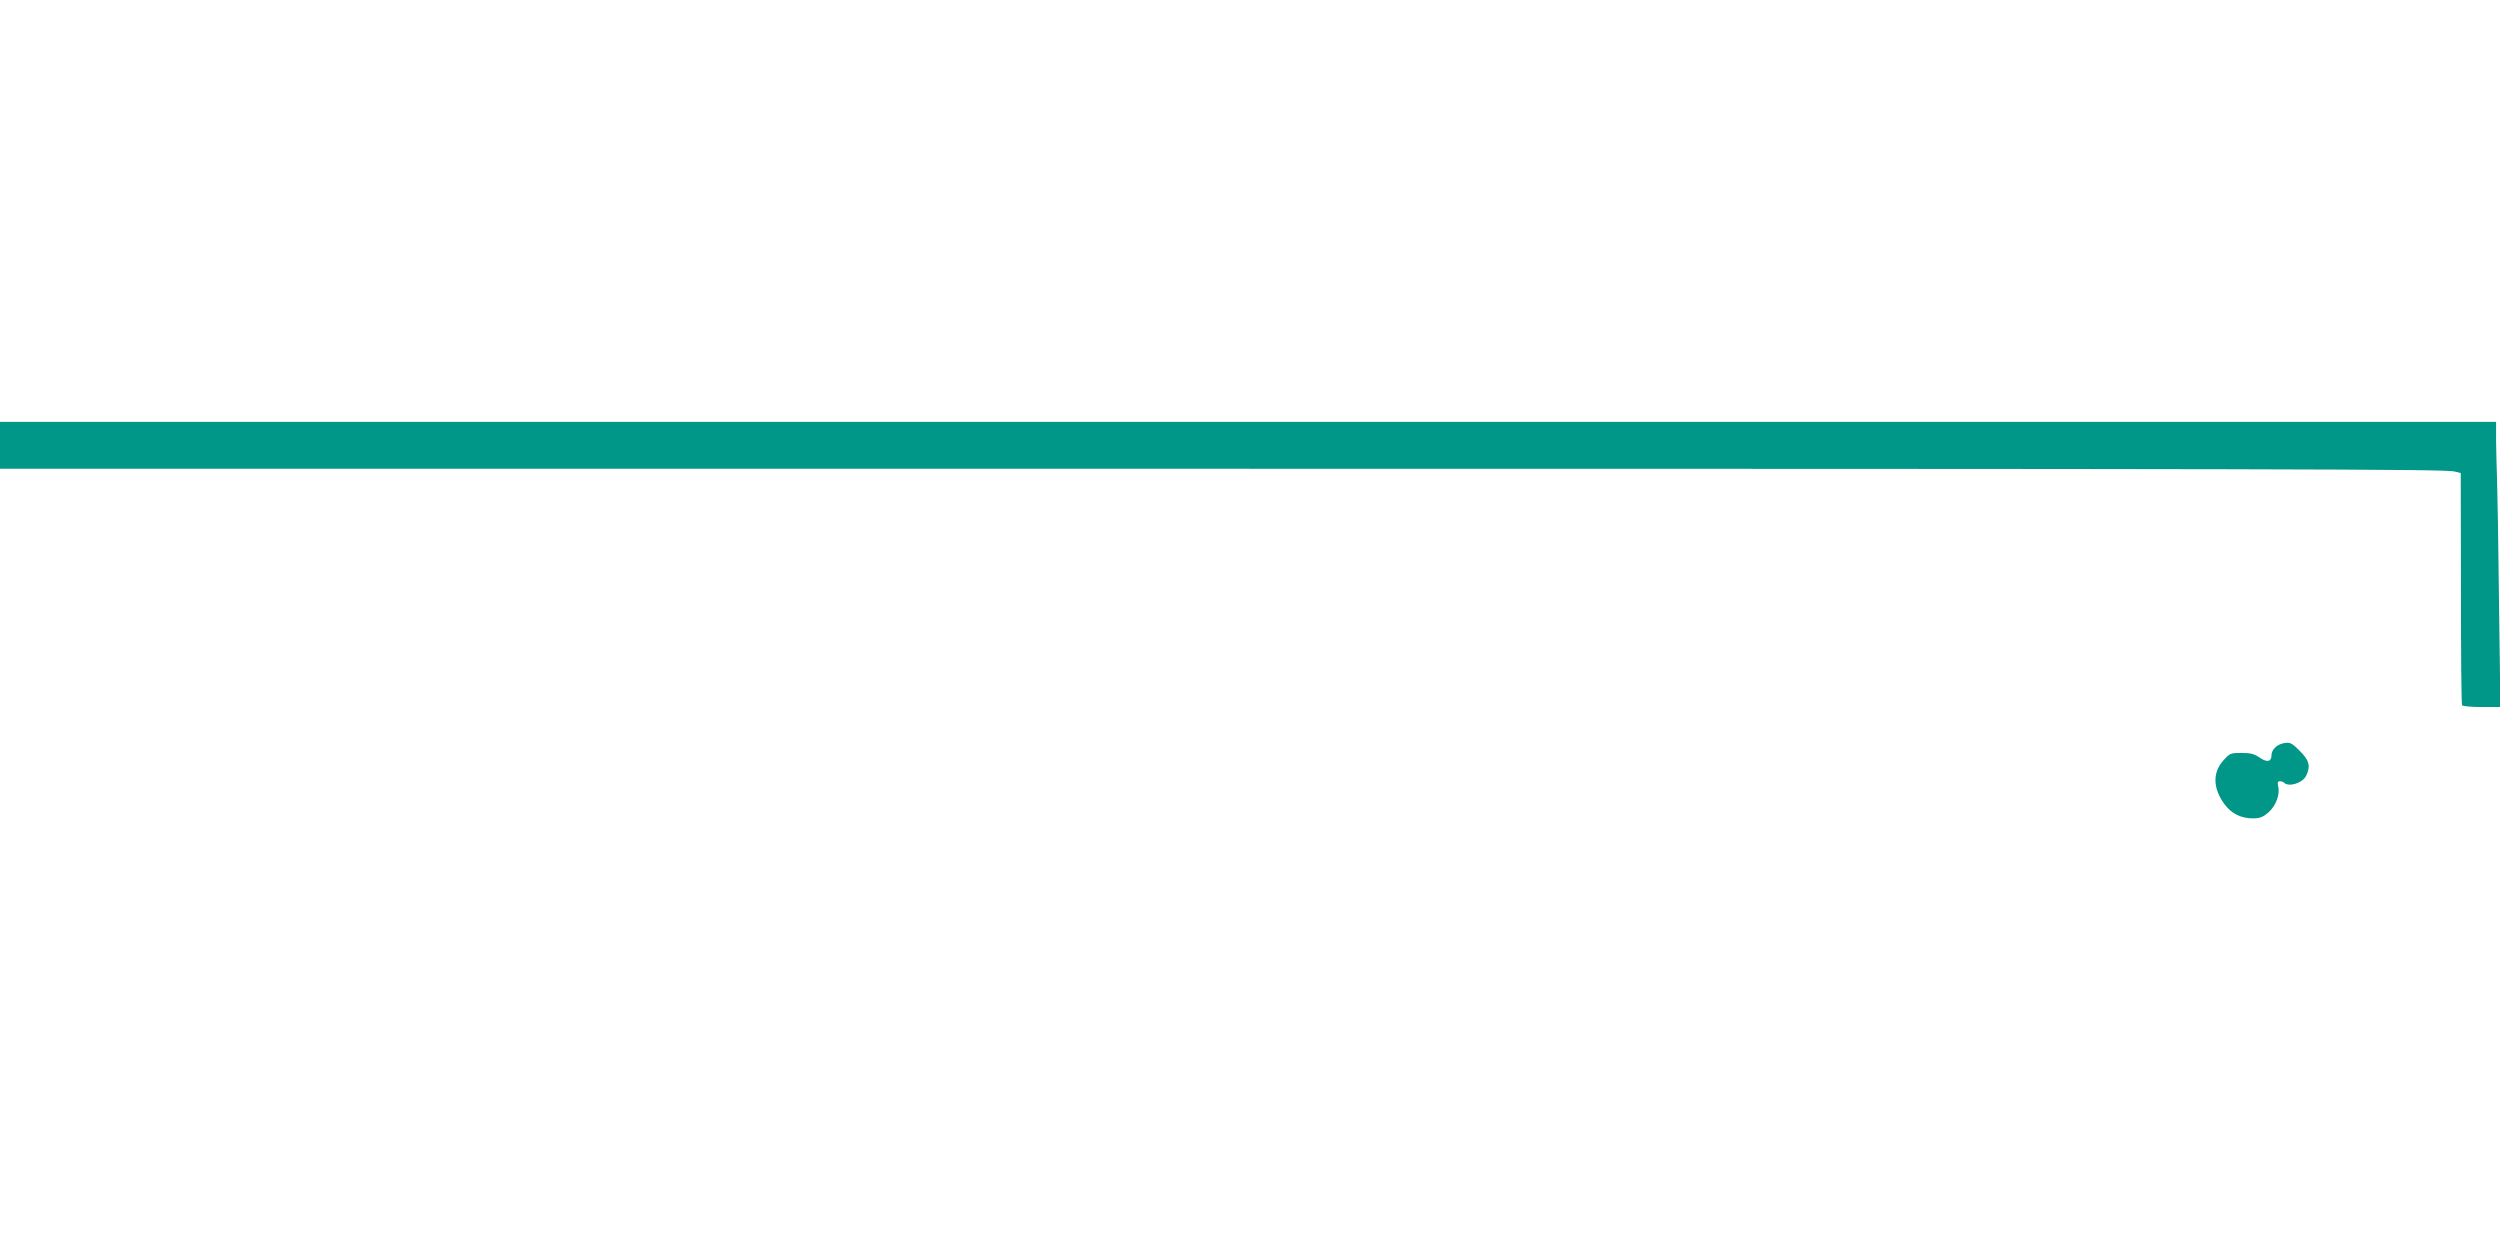
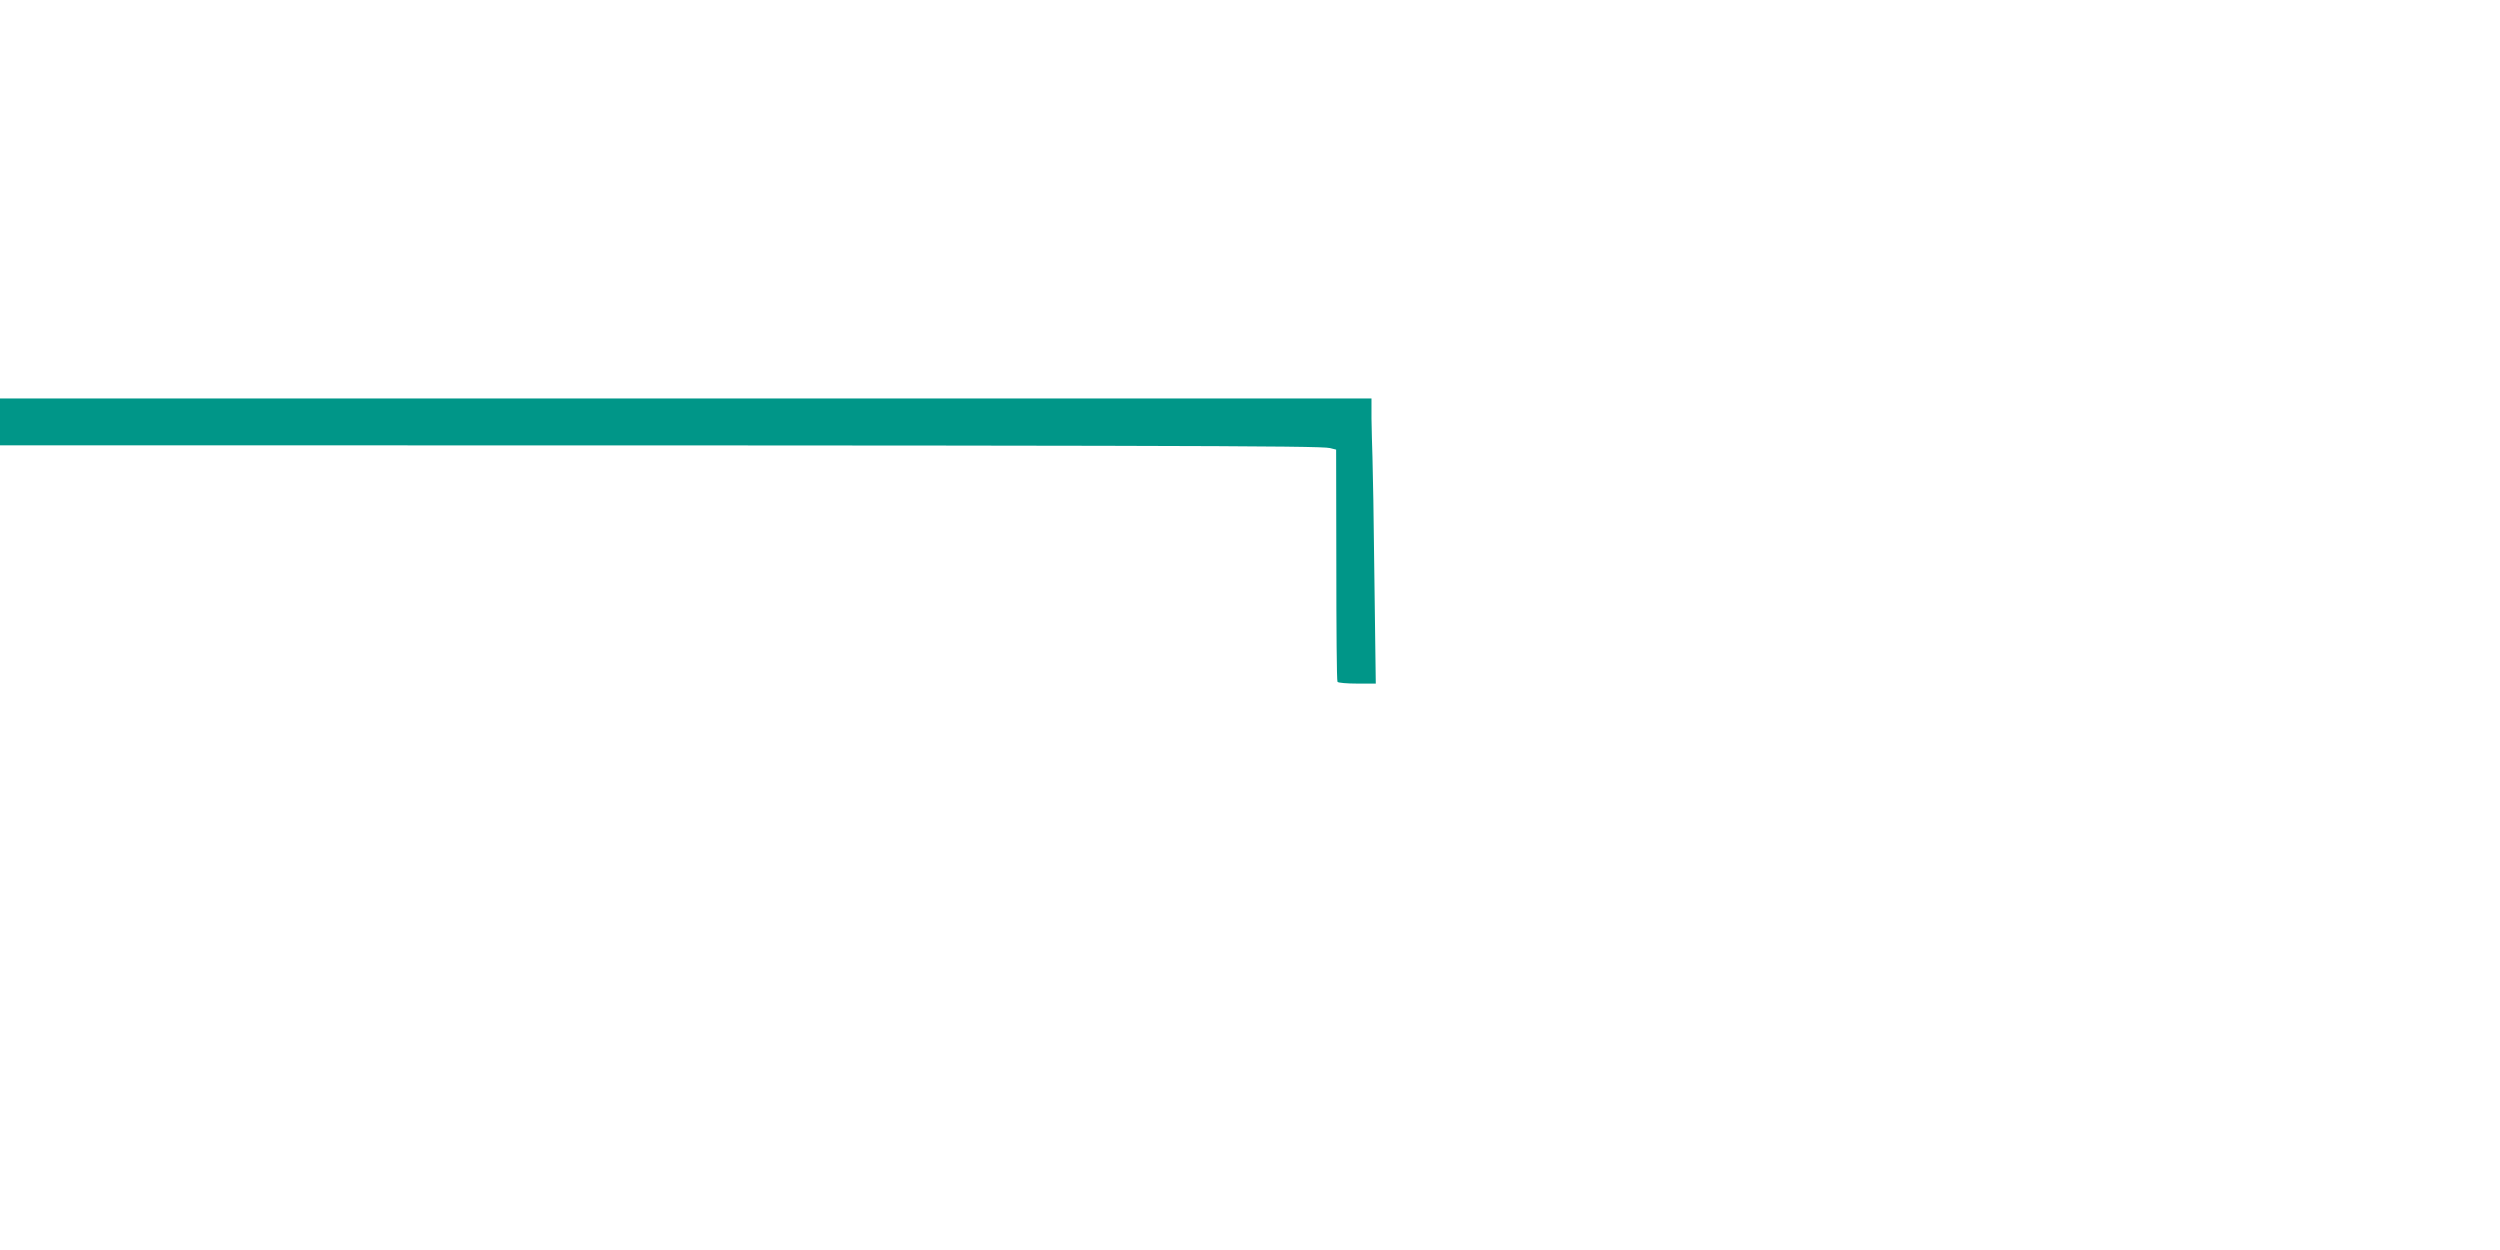
<svg xmlns="http://www.w3.org/2000/svg" version="1.0" width="1280pt" height="640pt" viewBox="0 0 1280 640" preserveAspectRatio="xMidYMid meet">
  <g transform="translate(0,640) scale(0.1,-0.1)" fill="#009688" stroke="none">
-     <path d="M0 4120 l0 -120 5758 0 c6057 0 6757 -2 6809 -14 l32 -8 1 -590 c0 -324 2 -594 6 -599 3 -5 48 -9 101 -9 l95 0 -7 533 c-3 292 -8 575 -10 627 -2 52 -4 141 -5 198 l0 102 -6390 0 -6390 0 0 -120z" />
-     <path d="M11685 2593 c-31 -8 -55 -34 -55 -60 0 -34 -24 -38 -62 -11 -26 18 -46 23 -91 23 -55 0 -61 -2 -92 -37 -57 -62 -56 -143 4 -225 35 -48 84 -73 145 -73 36 0 52 6 81 31 38 34 60 92 49 134 -4 18 -2 25 8 25 8 0 18 -3 22 -7 24 -25 96 -2 114 36 23 48 15 79 -33 126 -44 44 -51 47 -90 38z" />
+     <path d="M0 4120 c6057 0 6757 -2 6809 -14 l32 -8 1 -590 c0 -324 2 -594 6 -599 3 -5 48 -9 101 -9 l95 0 -7 533 c-3 292 -8 575 -10 627 -2 52 -4 141 -5 198 l0 102 -6390 0 -6390 0 0 -120z" />
  </g>
</svg>